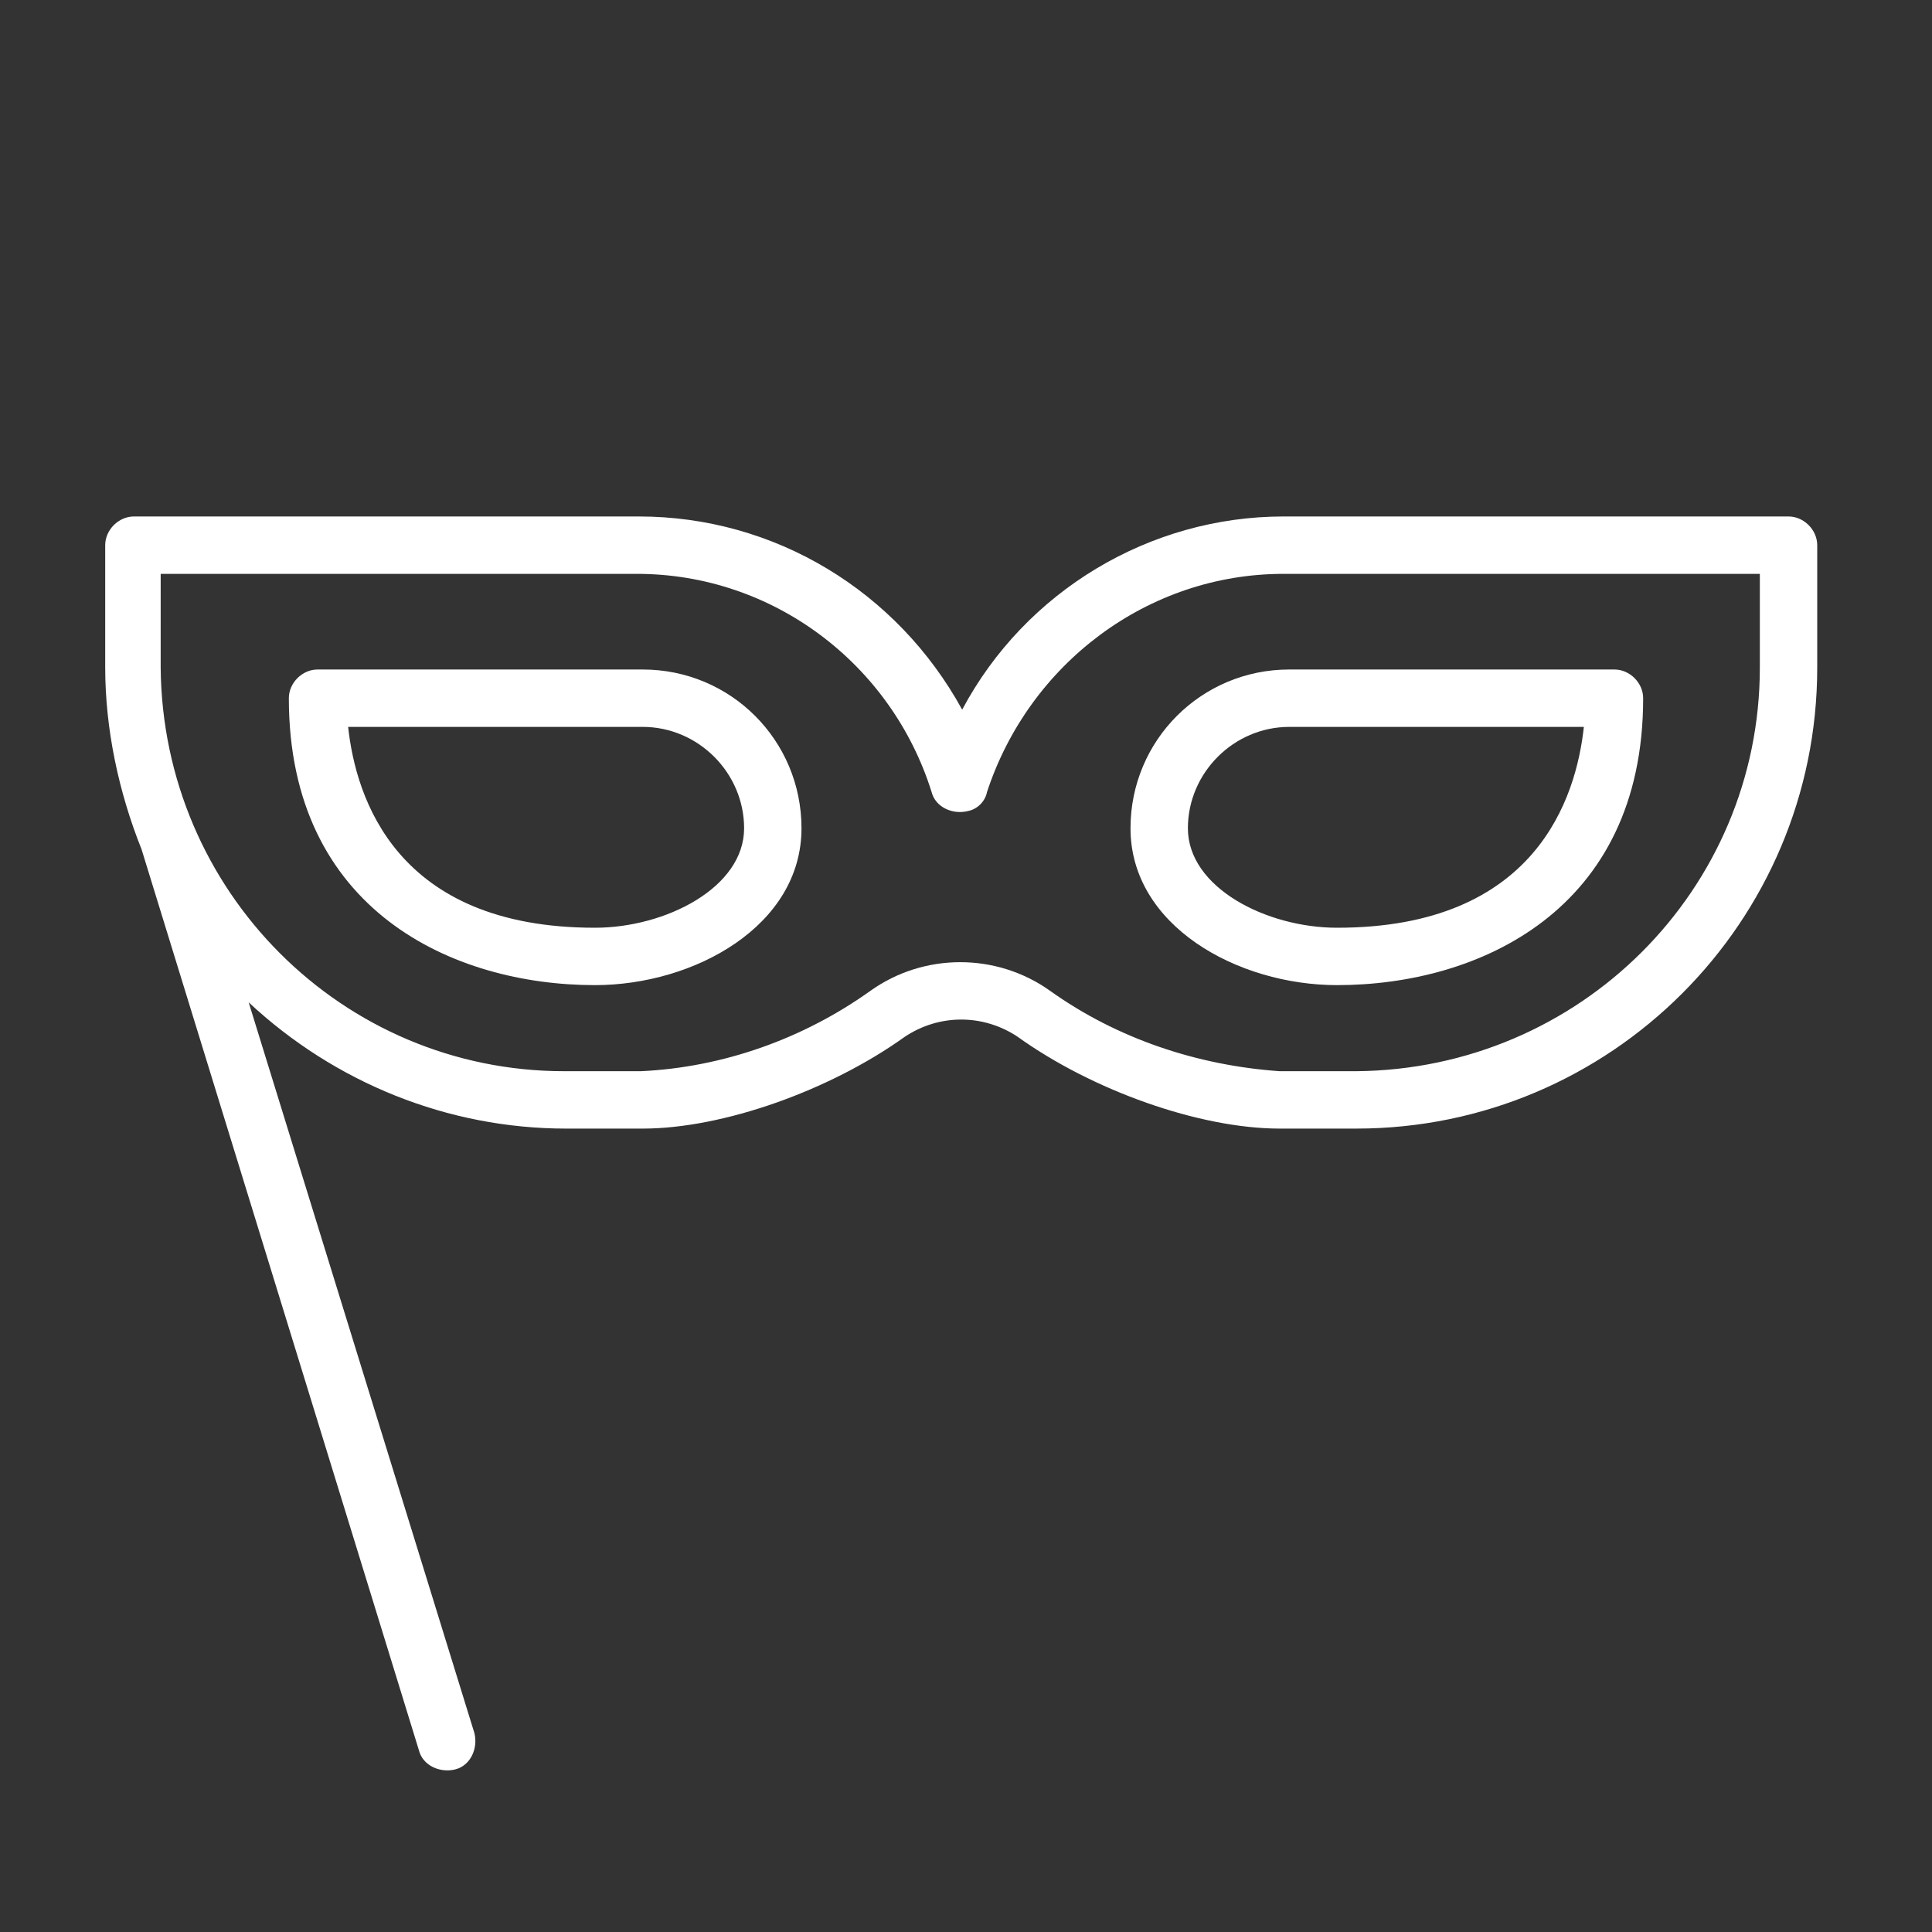
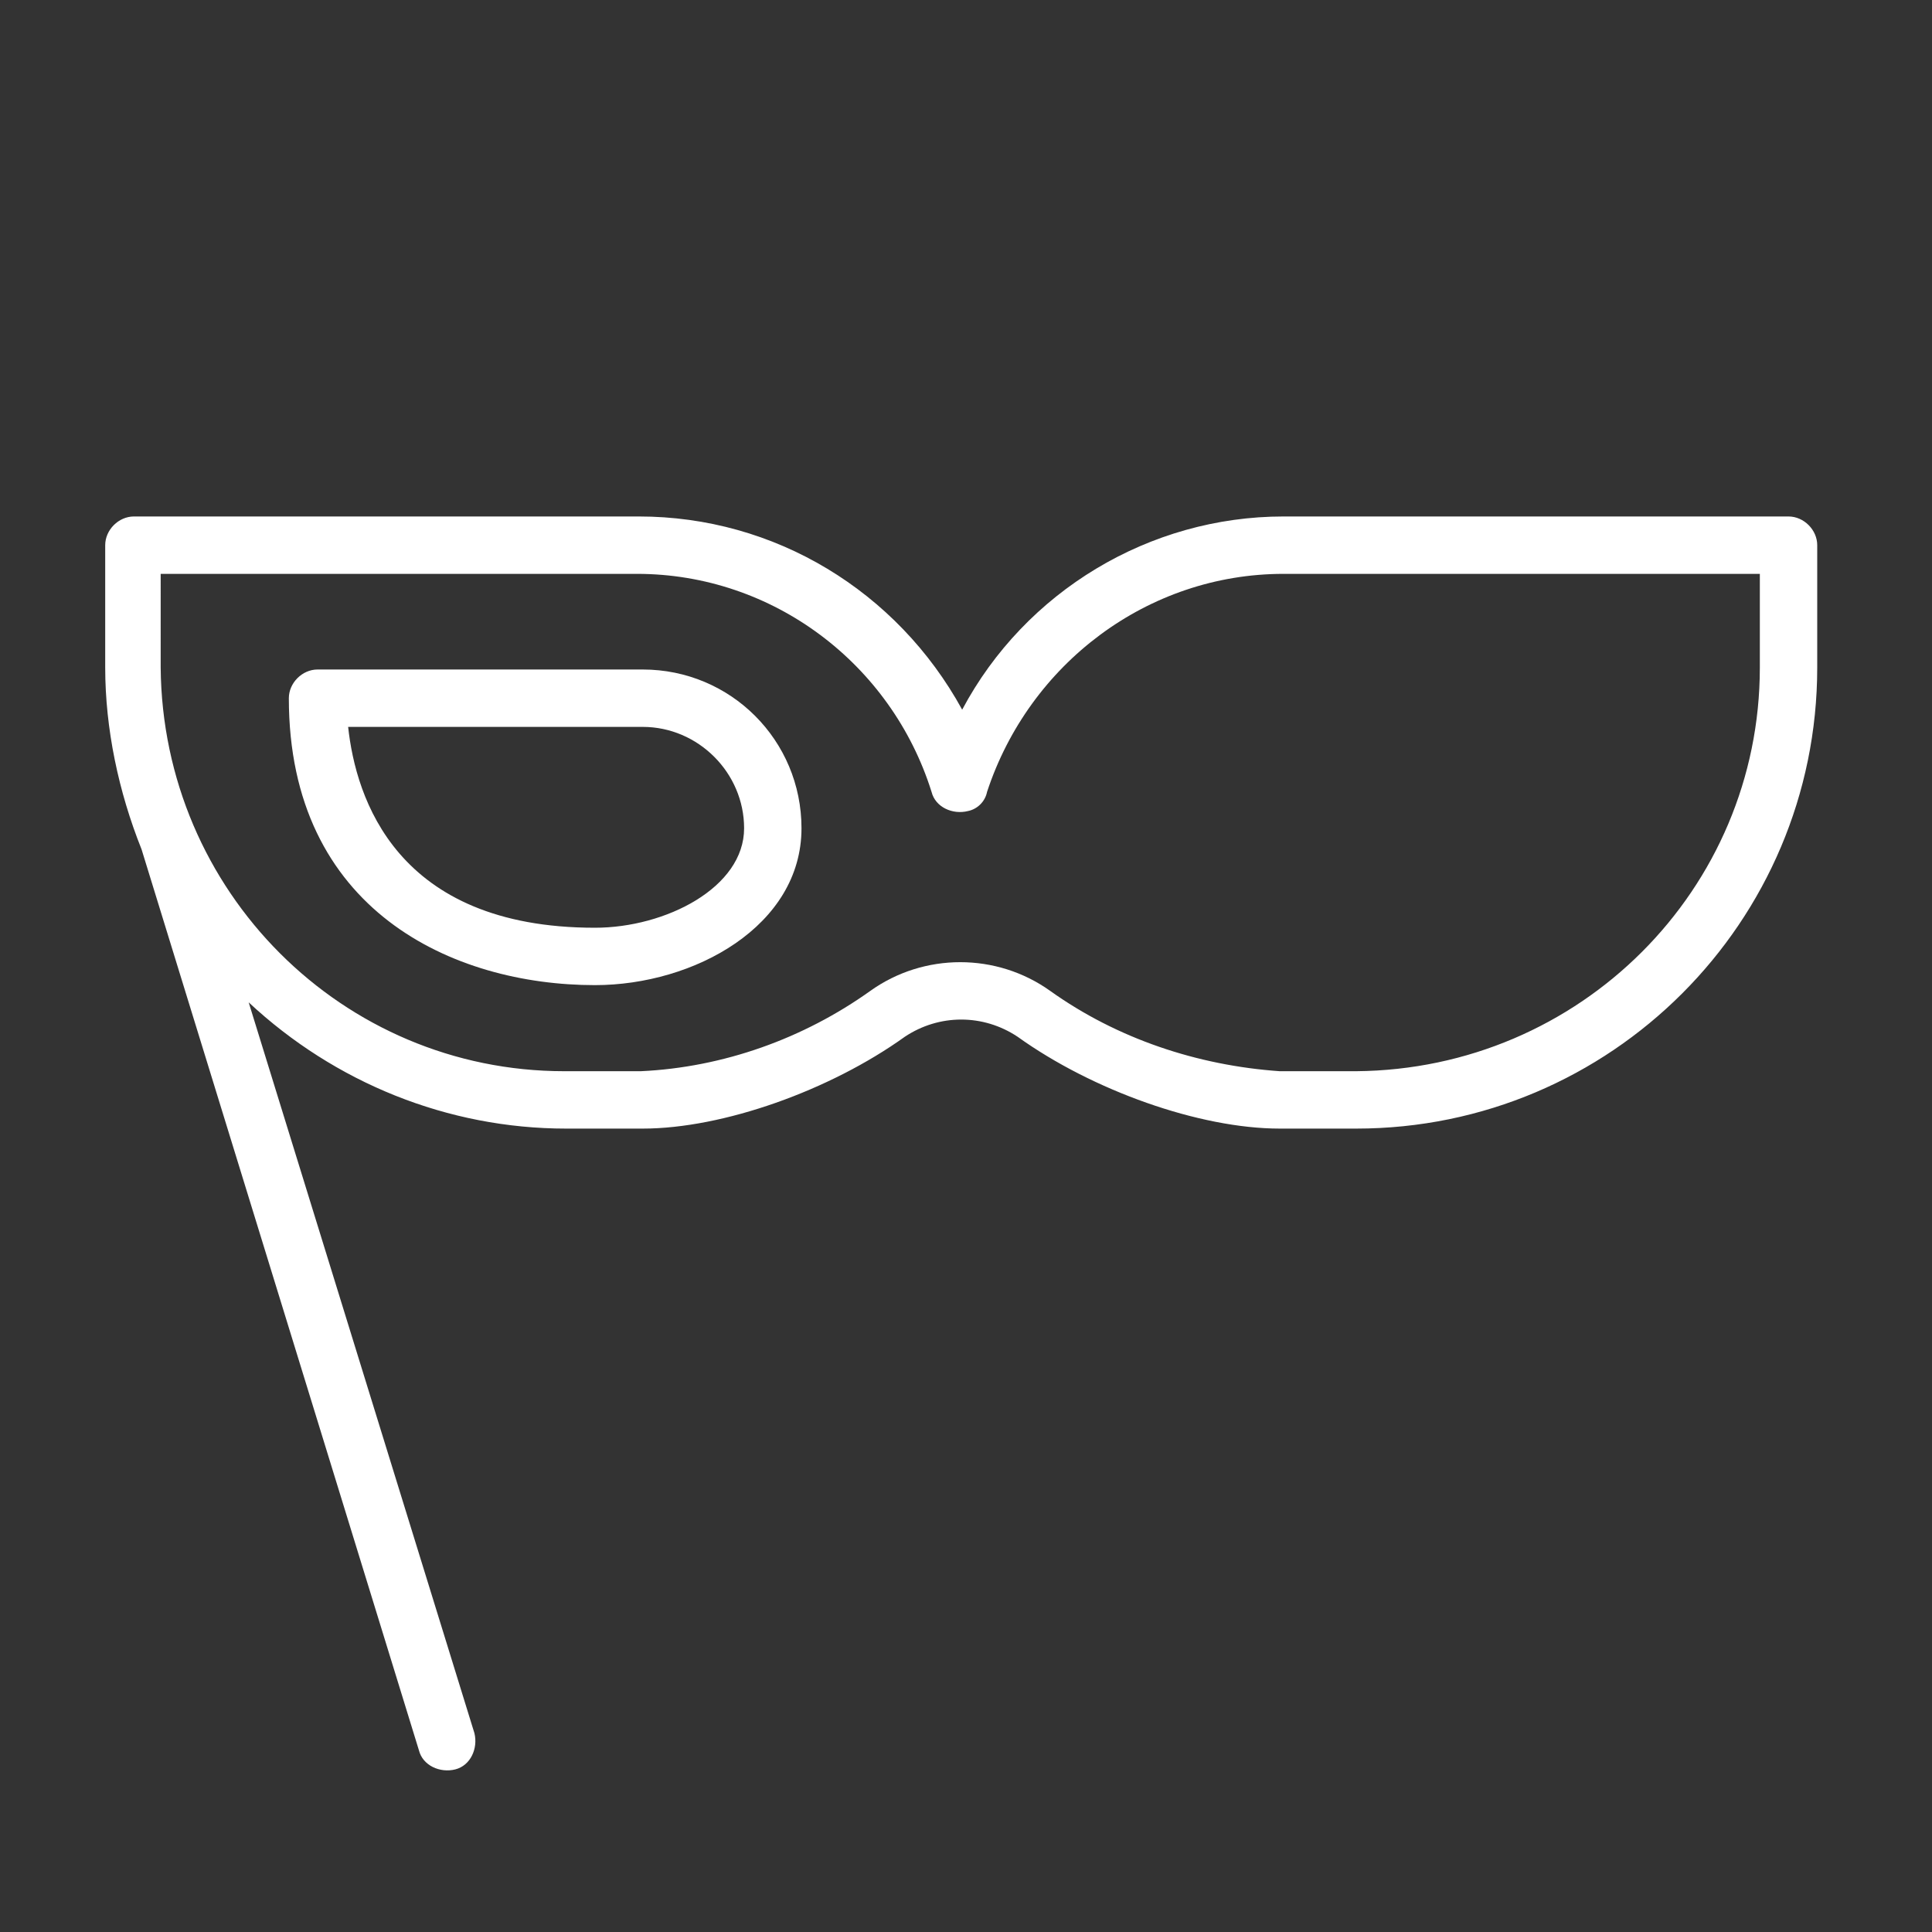
<svg xmlns="http://www.w3.org/2000/svg" id="Слой_2" x="0px" y="0px" viewBox="0 0 101 101" style="enable-background:new 0 0 101 101;" xml:space="preserve">
  <rect x="0" y="0" width="101" height="101" fill="#333333" stroke="none" />
  <style type="text/css"> .st0{fill:#FFFFFF;} </style>
  <title>hhhArtboard 2 copy 10 копия 14</title>
-   <path class="st0" d="M93.5,27H67.1c-7,0-13.5,3.9-16.8,10.1C46.9,30.9,40.5,27,33.4,27H7c-0.8,0-1.5,0.7-1.5,1.5v6.4 c0,3.2,0.7,6.5,1.9,9.5l14.5,47.1c0.2,0.8,1.1,1.2,1.9,1c0.8-0.2,1.2-1.1,1-1.9L13,52.4c4.5,4.2,10.4,6.6,16.6,6.6h4 c4.2,0,9.8-2,13.7-4.8c1.8-1.2,4.1-1.2,5.9,0C57.1,57,62.7,59,66.9,59h4C84.2,59,95,48.2,95,34.9v-6.4C95,27.7,94.3,27,93.5,27z M92,34.9c0,11.6-9.4,21-21.1,21.1h-4c-4.3-0.3-8.5-1.7-12-4.2c-2.8-2-6.6-2-9.4,0c-3.5,2.5-7.7,4-12,4.2h-4 c-11.6,0-21-9.4-21.1-21.1V30h24.9c7.1,0,13.3,4.7,15.4,11.4c0.2,0.8,1.1,1.2,1.9,1c0.5-0.1,0.9-0.5,1-1C53.8,34.7,60,30,67.1,30H92 V34.9z" />
-   <path class="st0" d="M59.1,43.3c0,5.1,5.6,8.2,10.8,8.2c7.4,0,16-3.9,16-15c0-0.8-0.7-1.5-1.5-1.5h-17C62.8,35,59.1,38.7,59.1,43.3z M67.4,38h15.4c-0.4,3.7-2.5,10.5-12.9,10.5c-3.7,0-7.8-2.1-7.8-5.2C62.1,40.4,64.5,38,67.4,38z" />
+   <path class="st0" d="M93.5,27H67.1c-7,0-13.5,3.9-16.8,10.1C46.9,30.9,40.5,27,33.4,27H7c-0.8,0-1.5,0.7-1.5,1.5v6.4 c0,3.2,0.7,6.5,1.9,9.5l14.5,47.1c0.2,0.8,1.1,1.2,1.9,1c0.8-0.2,1.2-1.1,1-1.9L13,52.4c4.5,4.2,10.4,6.6,16.6,6.6h4 c4.2,0,9.8-2,13.7-4.8c1.8-1.2,4.1-1.2,5.9,0C57.1,57,62.7,59,66.9,59h4C84.2,59,95,48.2,95,34.9v-6.4C95,27.7,94.3,27,93.5,27z M92,34.9c0,11.6-9.4,21-21.1,21.1h-4c-4.3-0.3-8.5-1.7-12-4.2c-2.8-2-6.6-2-9.4,0c-3.5,2.5-7.7,4-12,4.2h-4 c-11.6,0-21-9.4-21.1-21.1V30h24.9c7.1,0,13.3,4.7,15.4,11.4c0.2,0.8,1.1,1.2,1.9,1c0.5-0.1,0.9-0.5,1-1C53.8,34.7,60,30,67.1,30H92 V34.9" />
  <path class="st0" d="M33.6,35h-17c-0.8,0-1.5,0.7-1.5,1.5c0,11.1,8.6,15,16,15c5.2,0,10.8-3.1,10.8-8.2C41.9,38.7,38.2,35,33.6,35z M31.1,48.5c-10.4,0-12.5-6.8-12.9-10.5h15.4c2.9,0,5.3,2.4,5.3,5.3C38.9,46.4,34.8,48.5,31.1,48.5z" />
</svg>